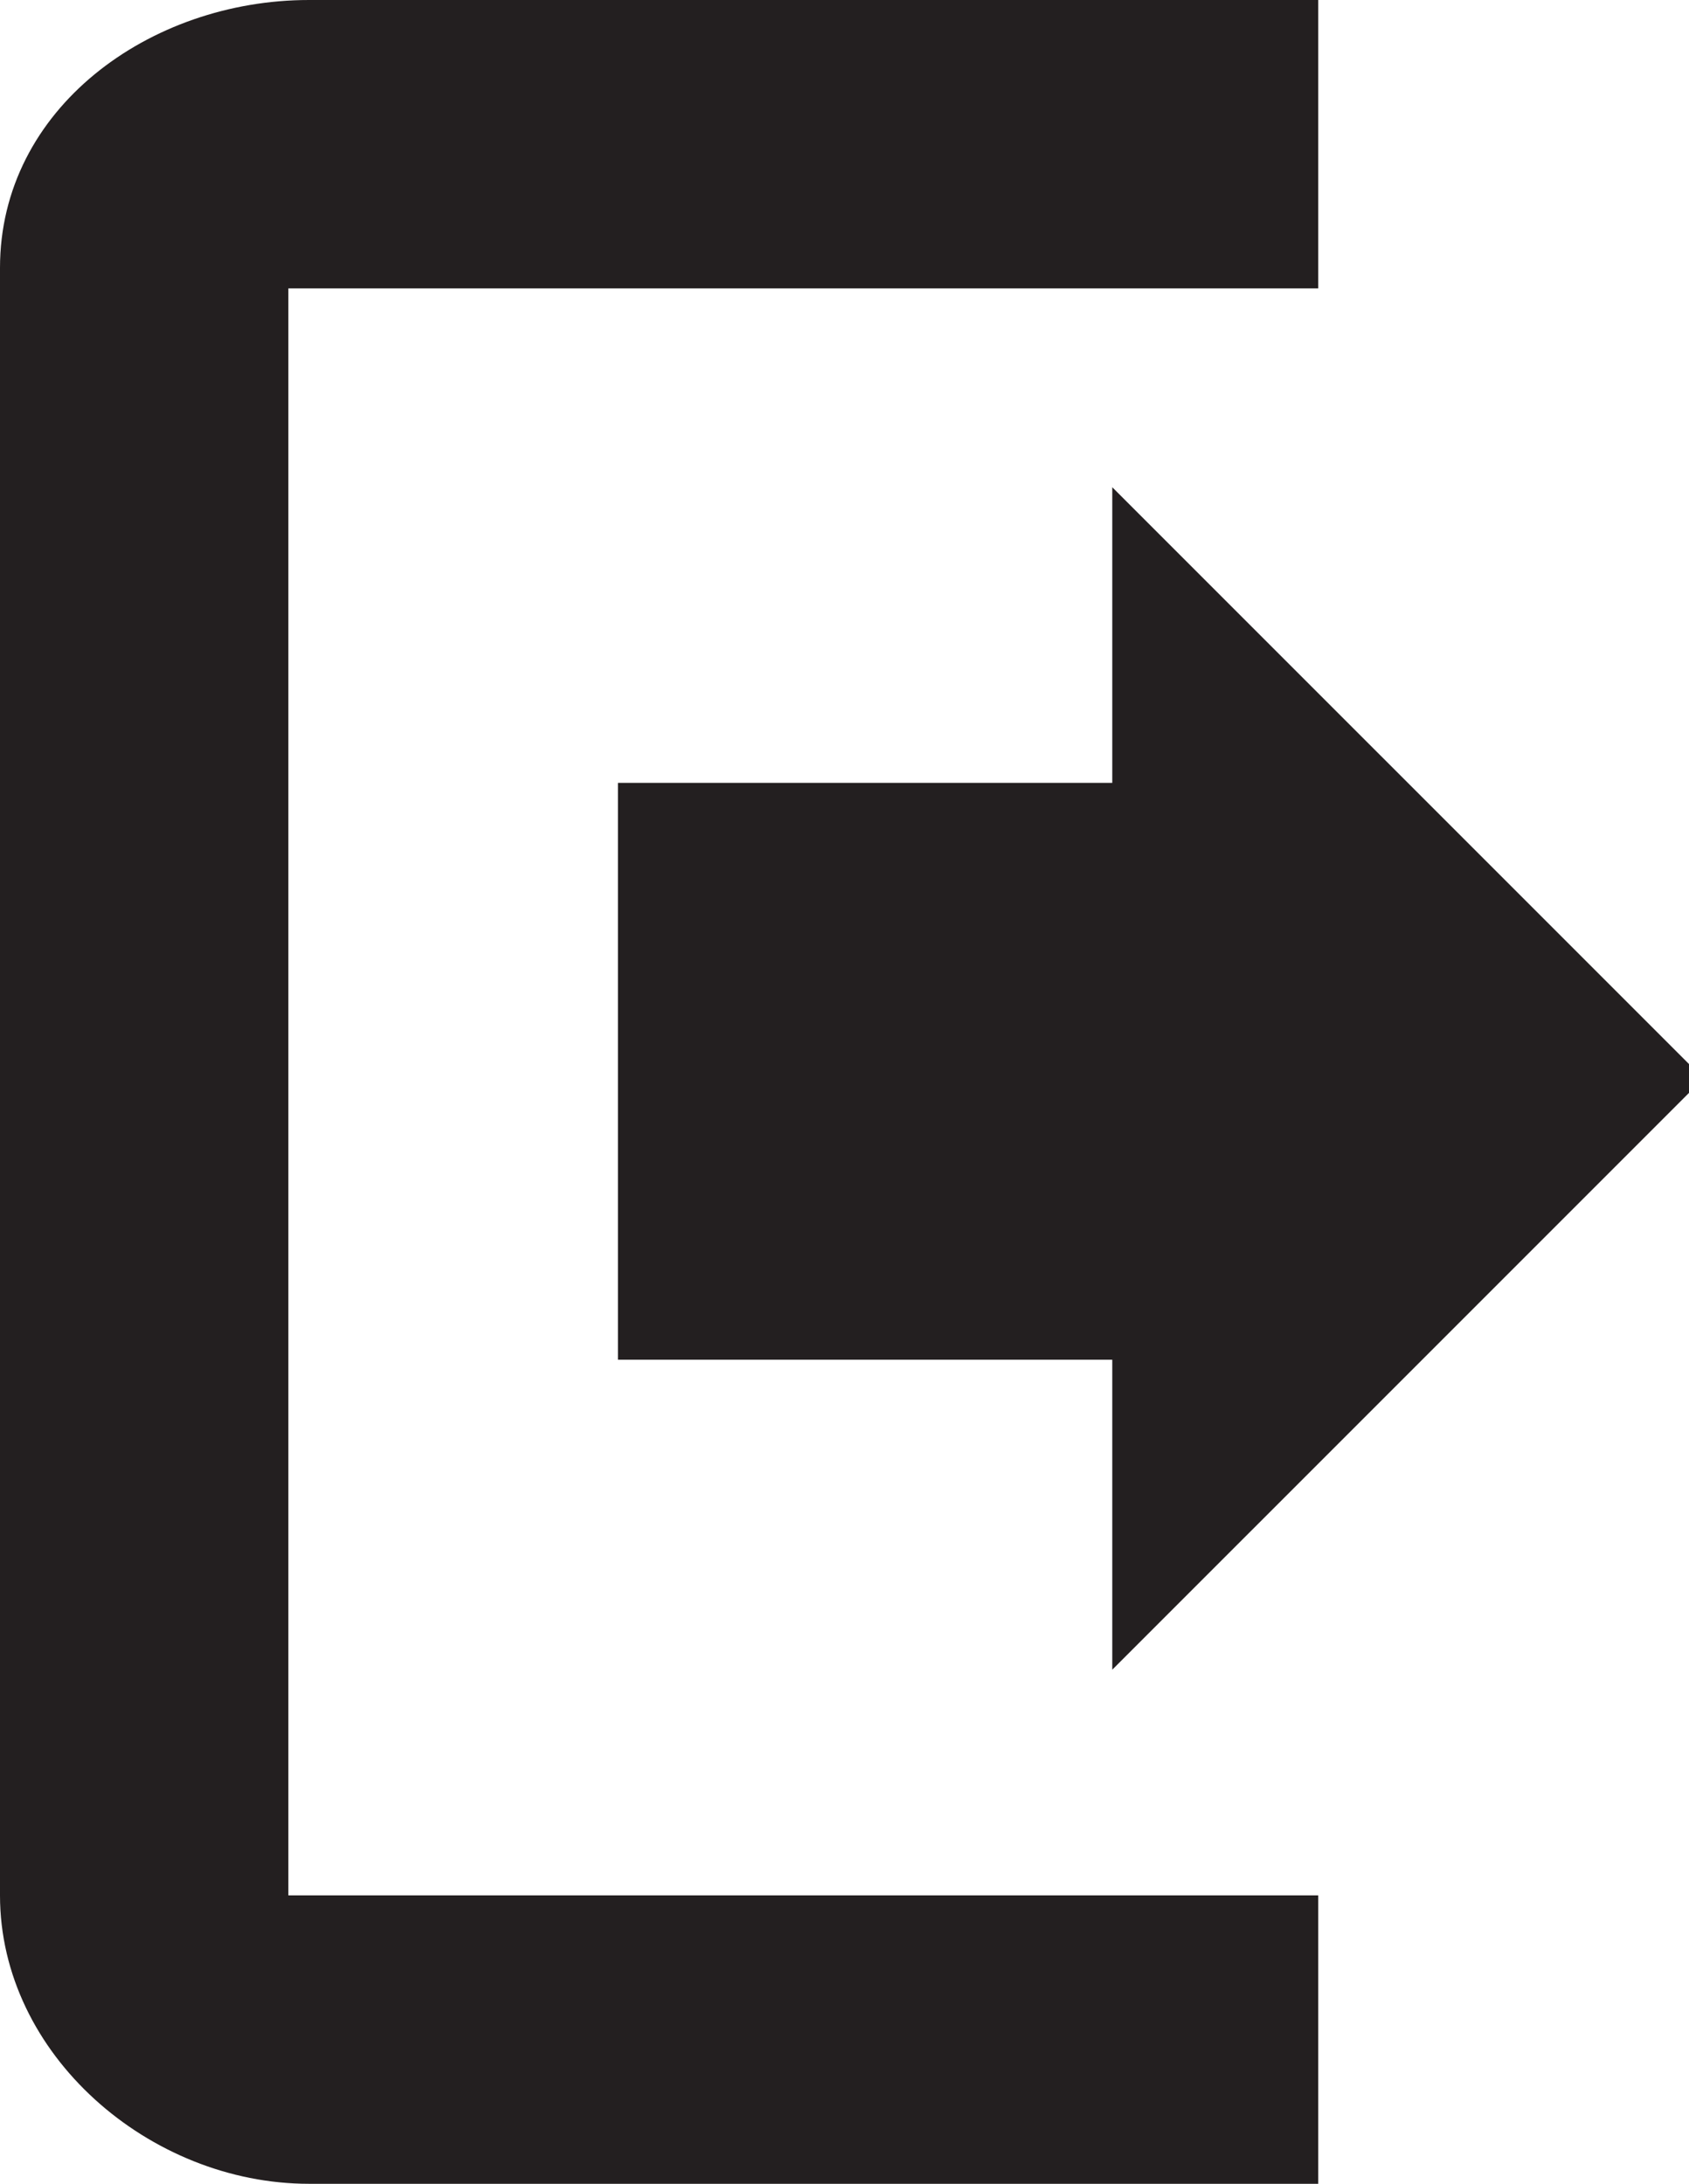
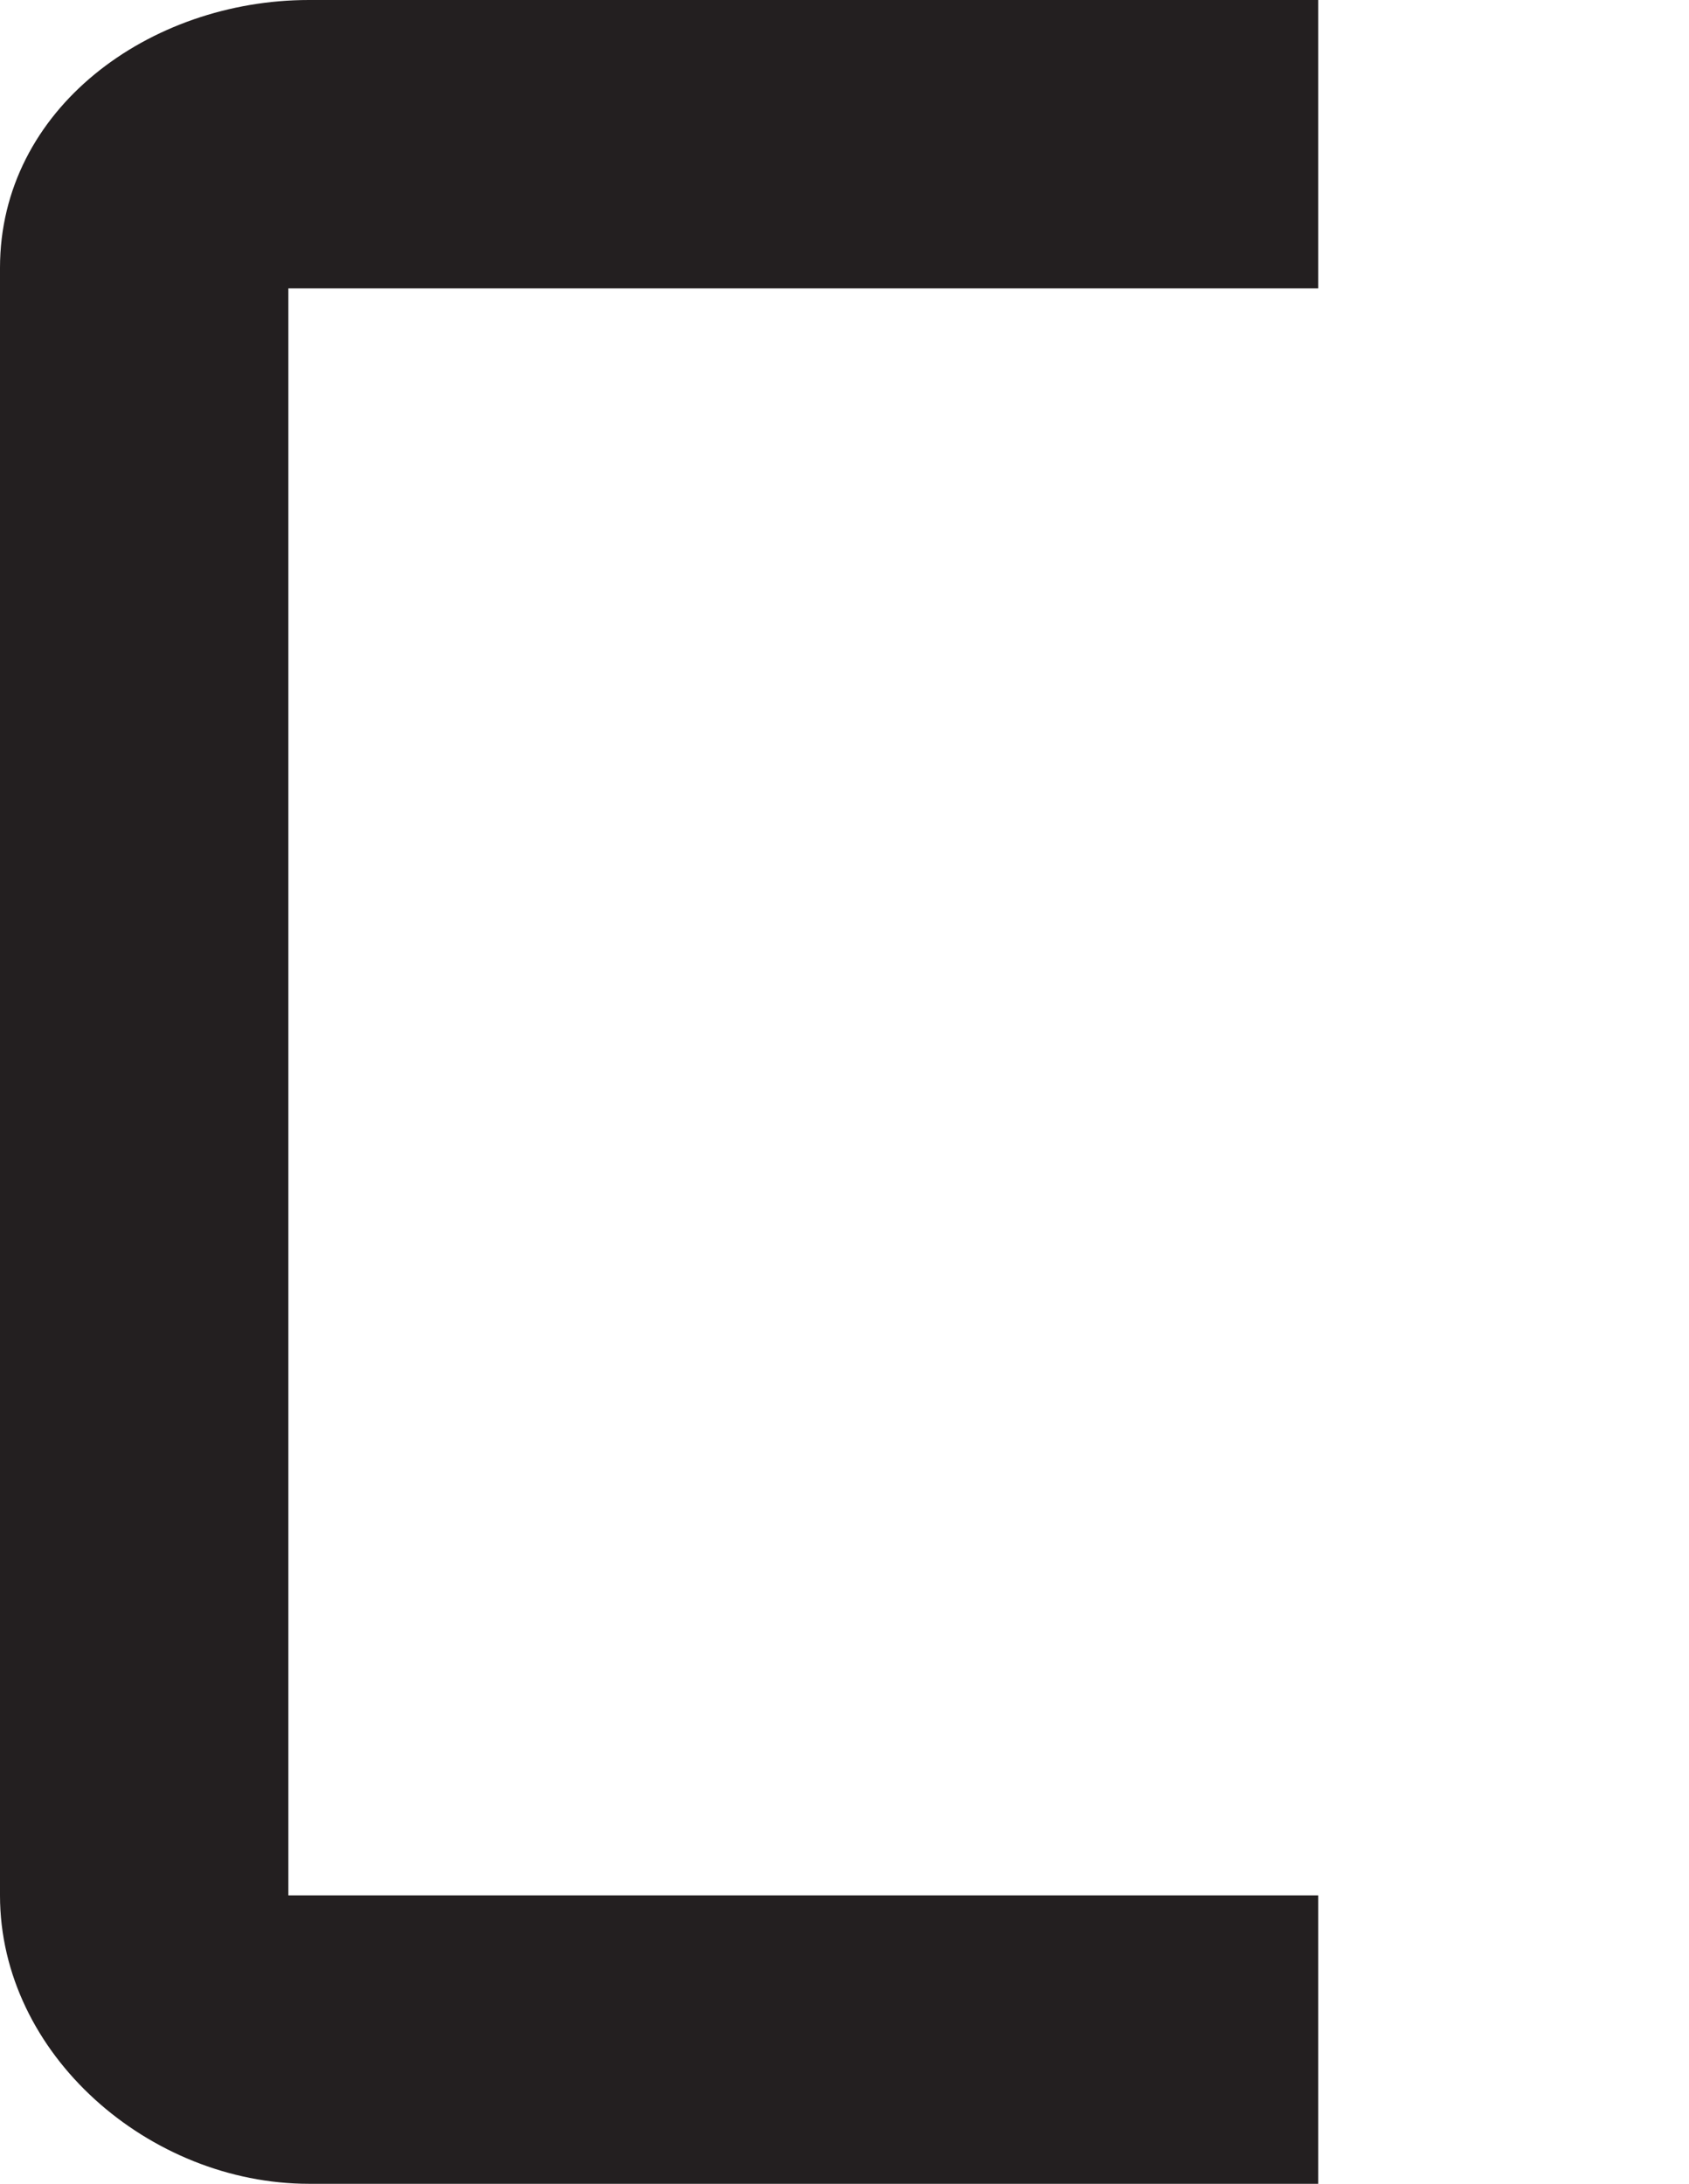
<svg xmlns="http://www.w3.org/2000/svg" enable-background="new 0 0 41 53" height="53px" id="Layer_1" version="1.1" viewBox="0 0 41 53" width="41px" xml:space="preserve">
  <g>
-     <path d="M7,7h25V0H7.5C3.634,0,0,2.634,0,6.5V46c0,3.866,3.634,7,7.5,7H32v-7H7V7z" fill="#231F20" />
-     <polygon fill="#231F20" points="41.35,26.174 27,11.825 27,19 15,19 15,33 27,33 27,40.523  " />
+     <path d="M7,7h25V0H7.5C3.634,0,0,2.634,0,6.5V46c0,3.866,3.634,7,7.5,7H32v-7H7V7" fill="#231F20" />
  </g>
</svg>